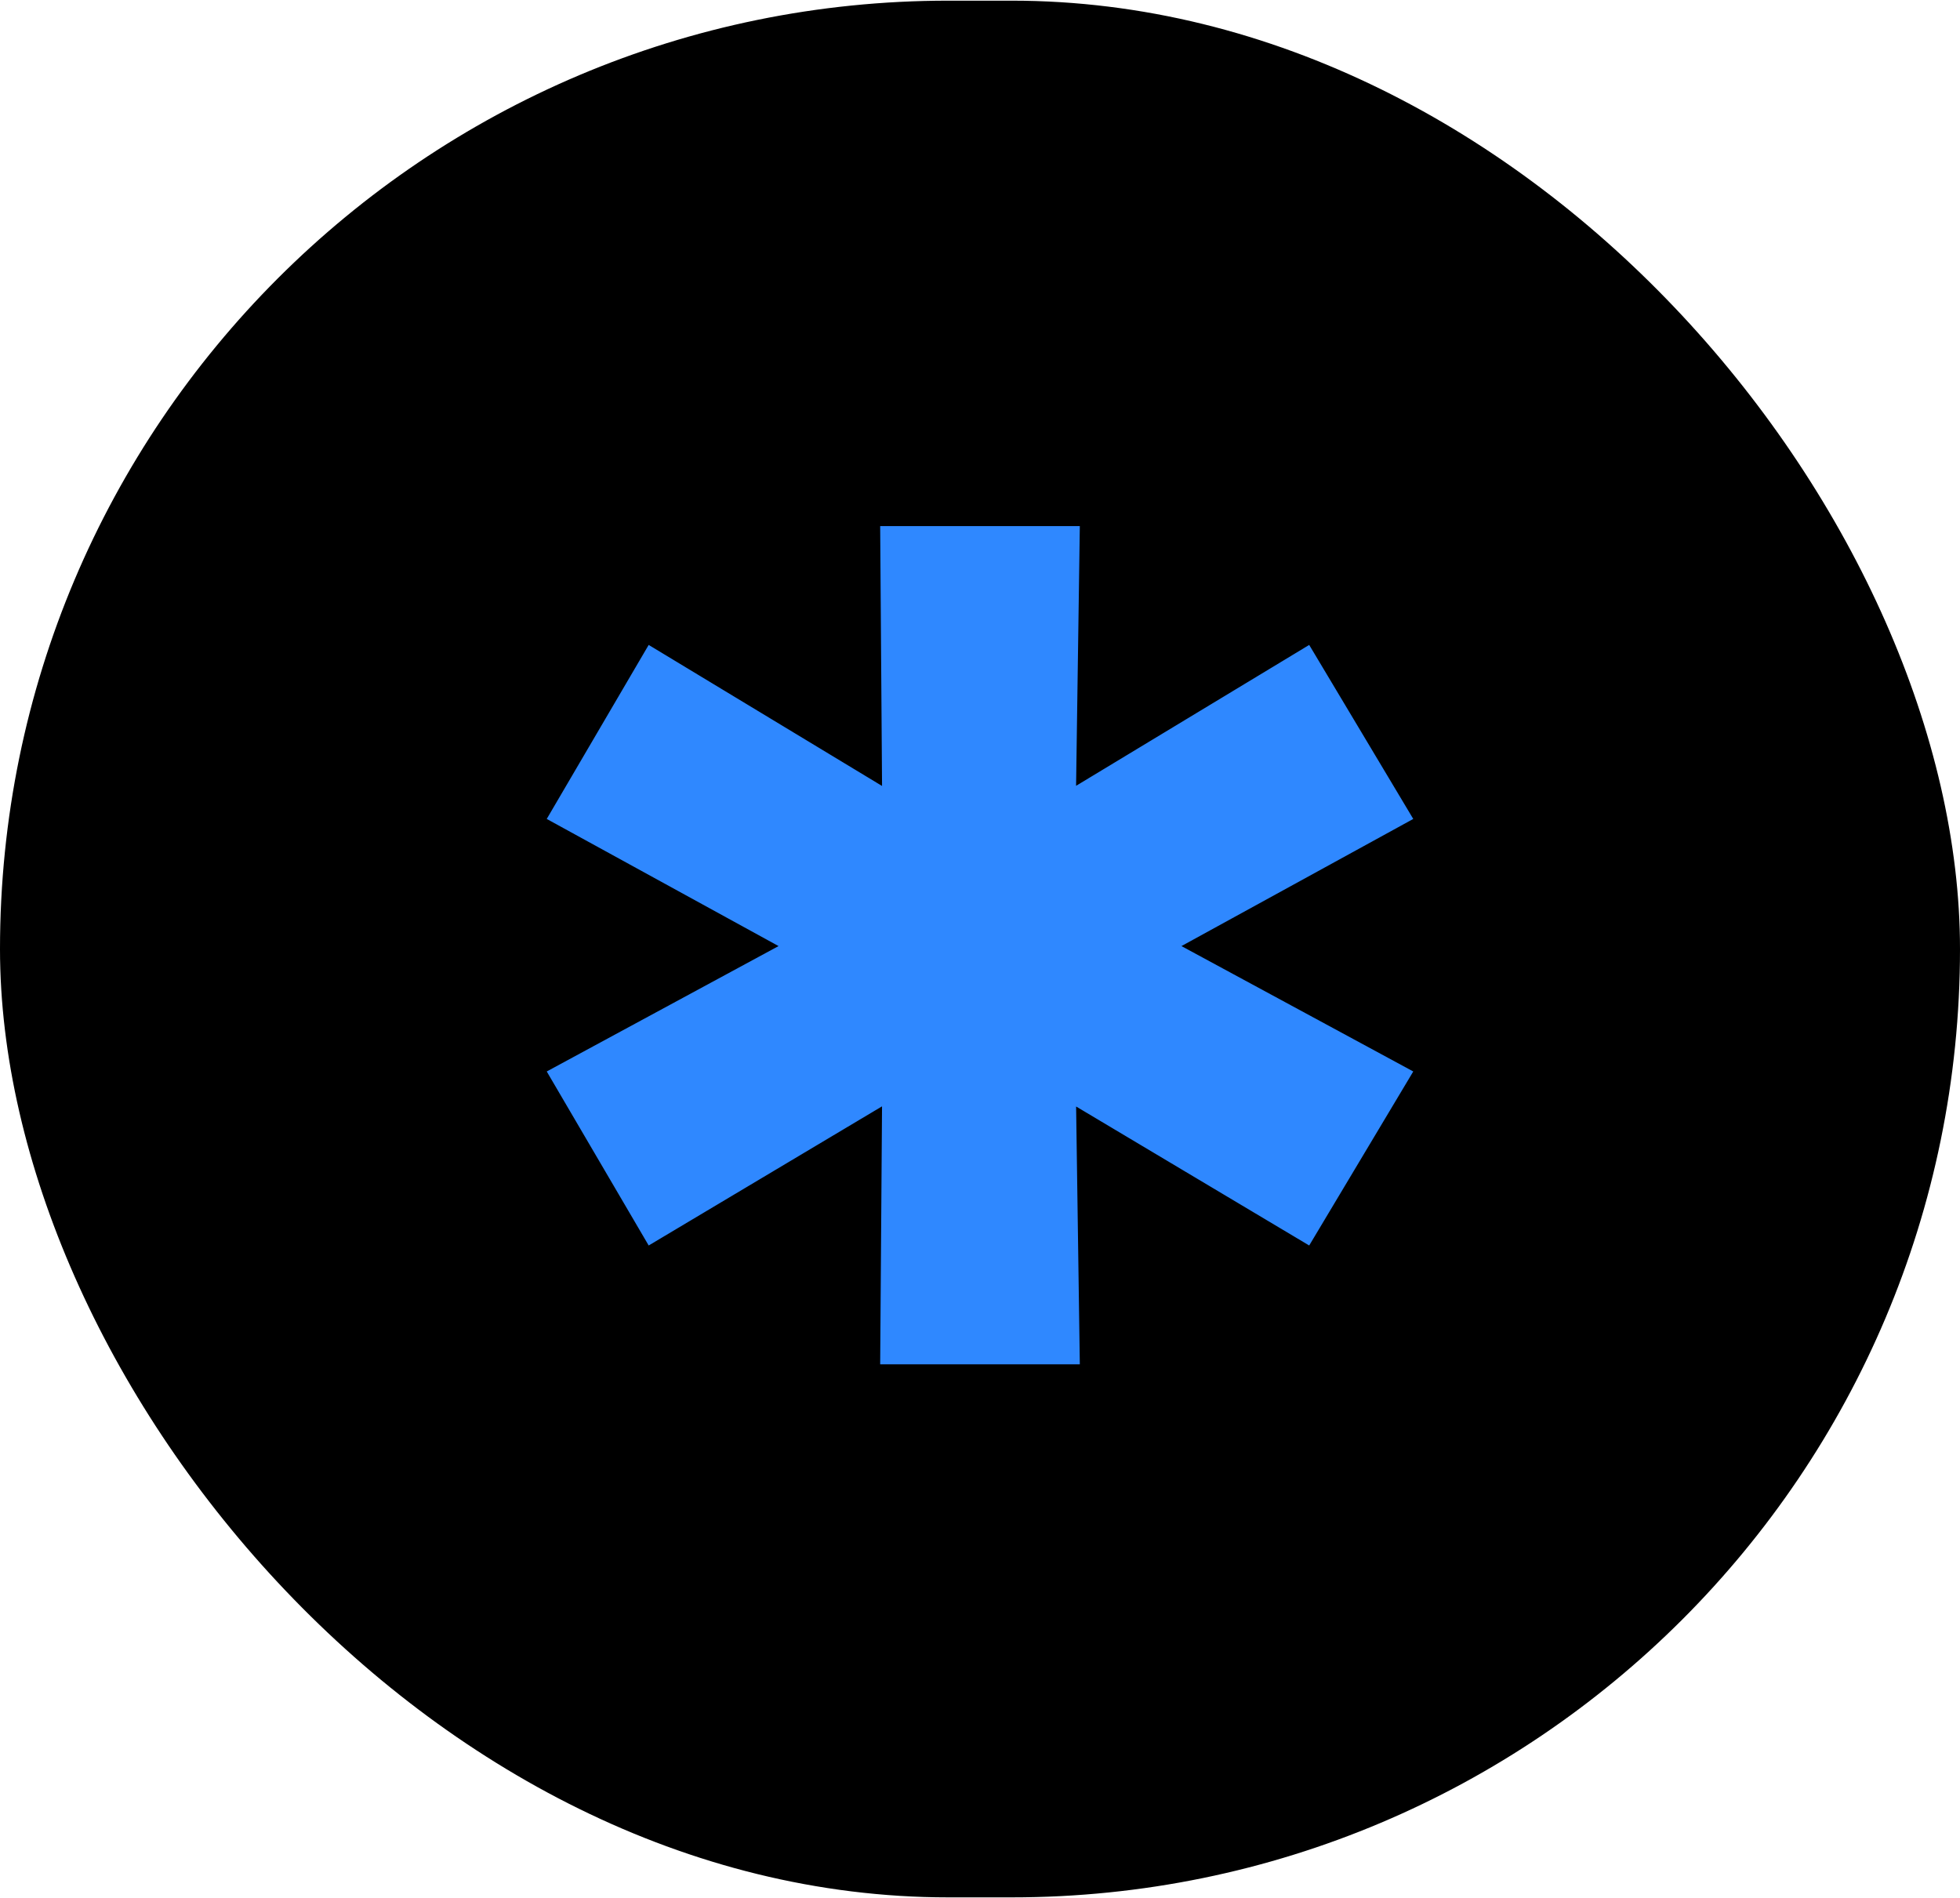
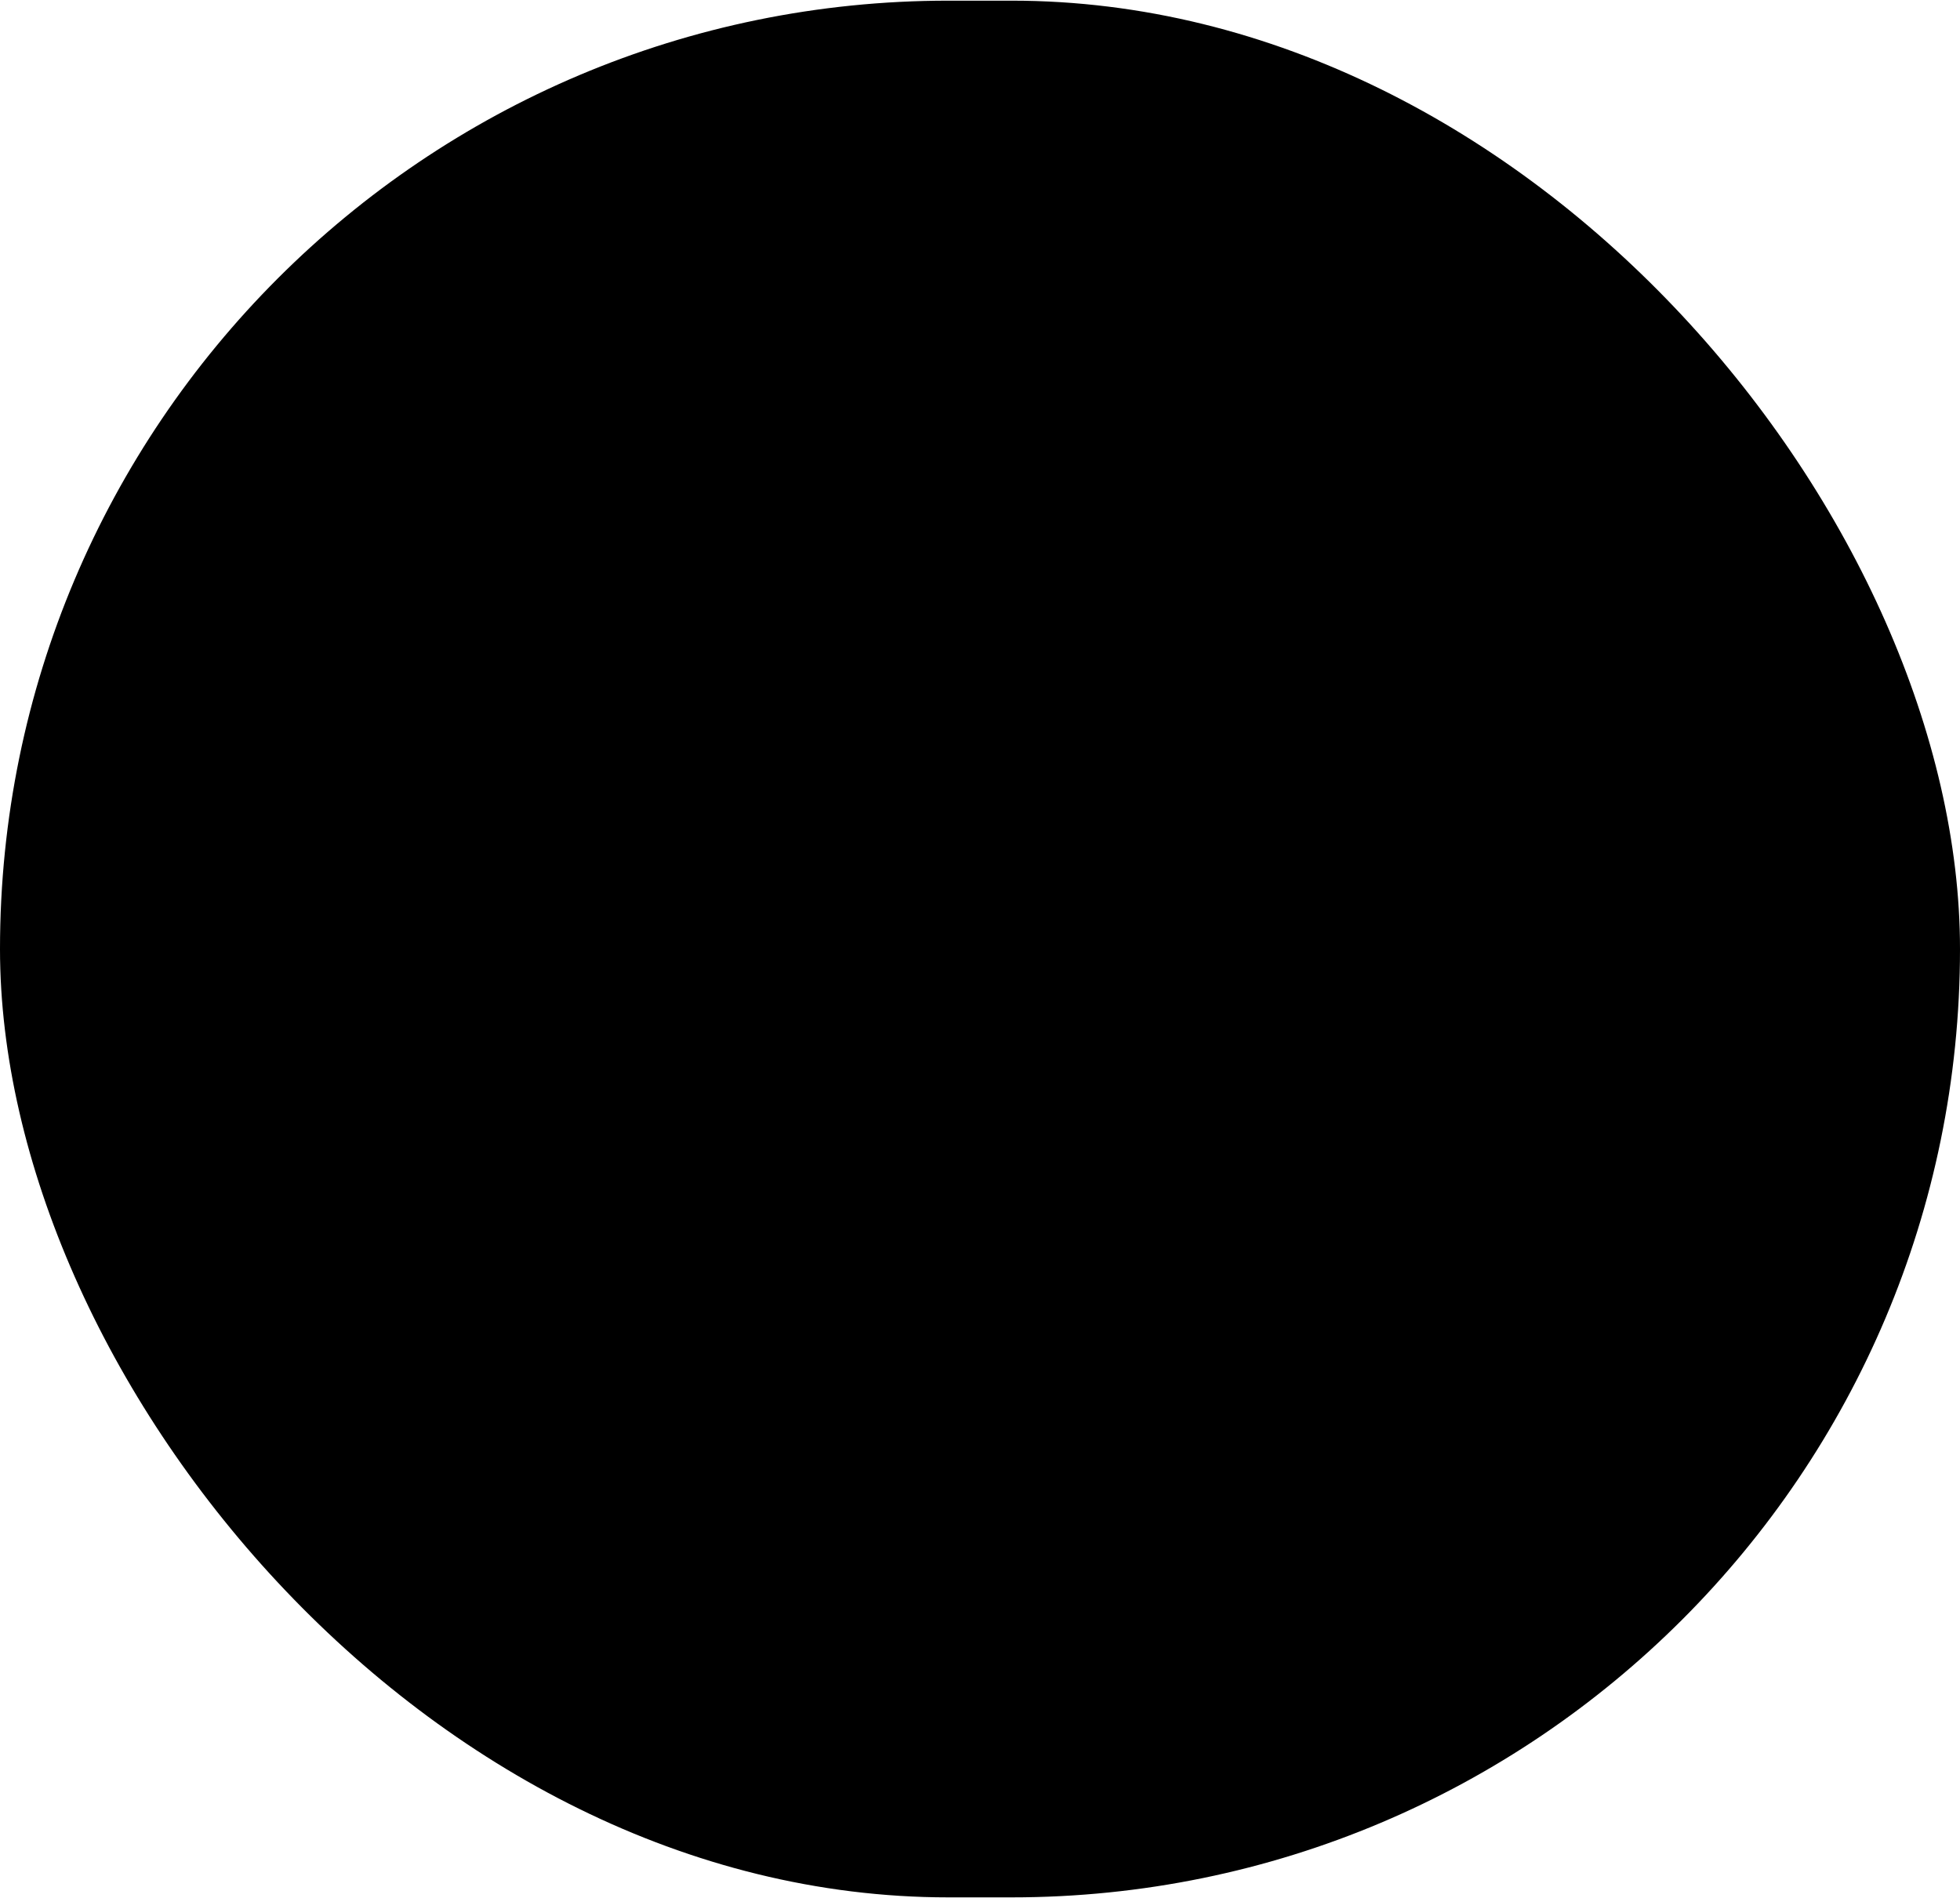
<svg xmlns="http://www.w3.org/2000/svg" width="190" height="184" viewBox="0 0 190 184" fill="none">
  <rect y="0.064" width="190" height="183.871" rx="91.936" fill="black" />
-   <path d="M137 79.39L109.618 94.408V89.059L137 103.871L126.912 120.74L101.382 105.517L104.265 103.665L104.676 132.261H85.323L85.529 103.665L88.412 105.517L62.882 120.74L53 103.871L80.382 89.059V94.408L53 79.39L62.882 62.52L88.412 77.95L85.529 79.596L85.323 51H104.676L104.265 79.596L101.382 77.95L126.912 62.52L137 79.39Z" fill="#2F88FF" />
</svg>